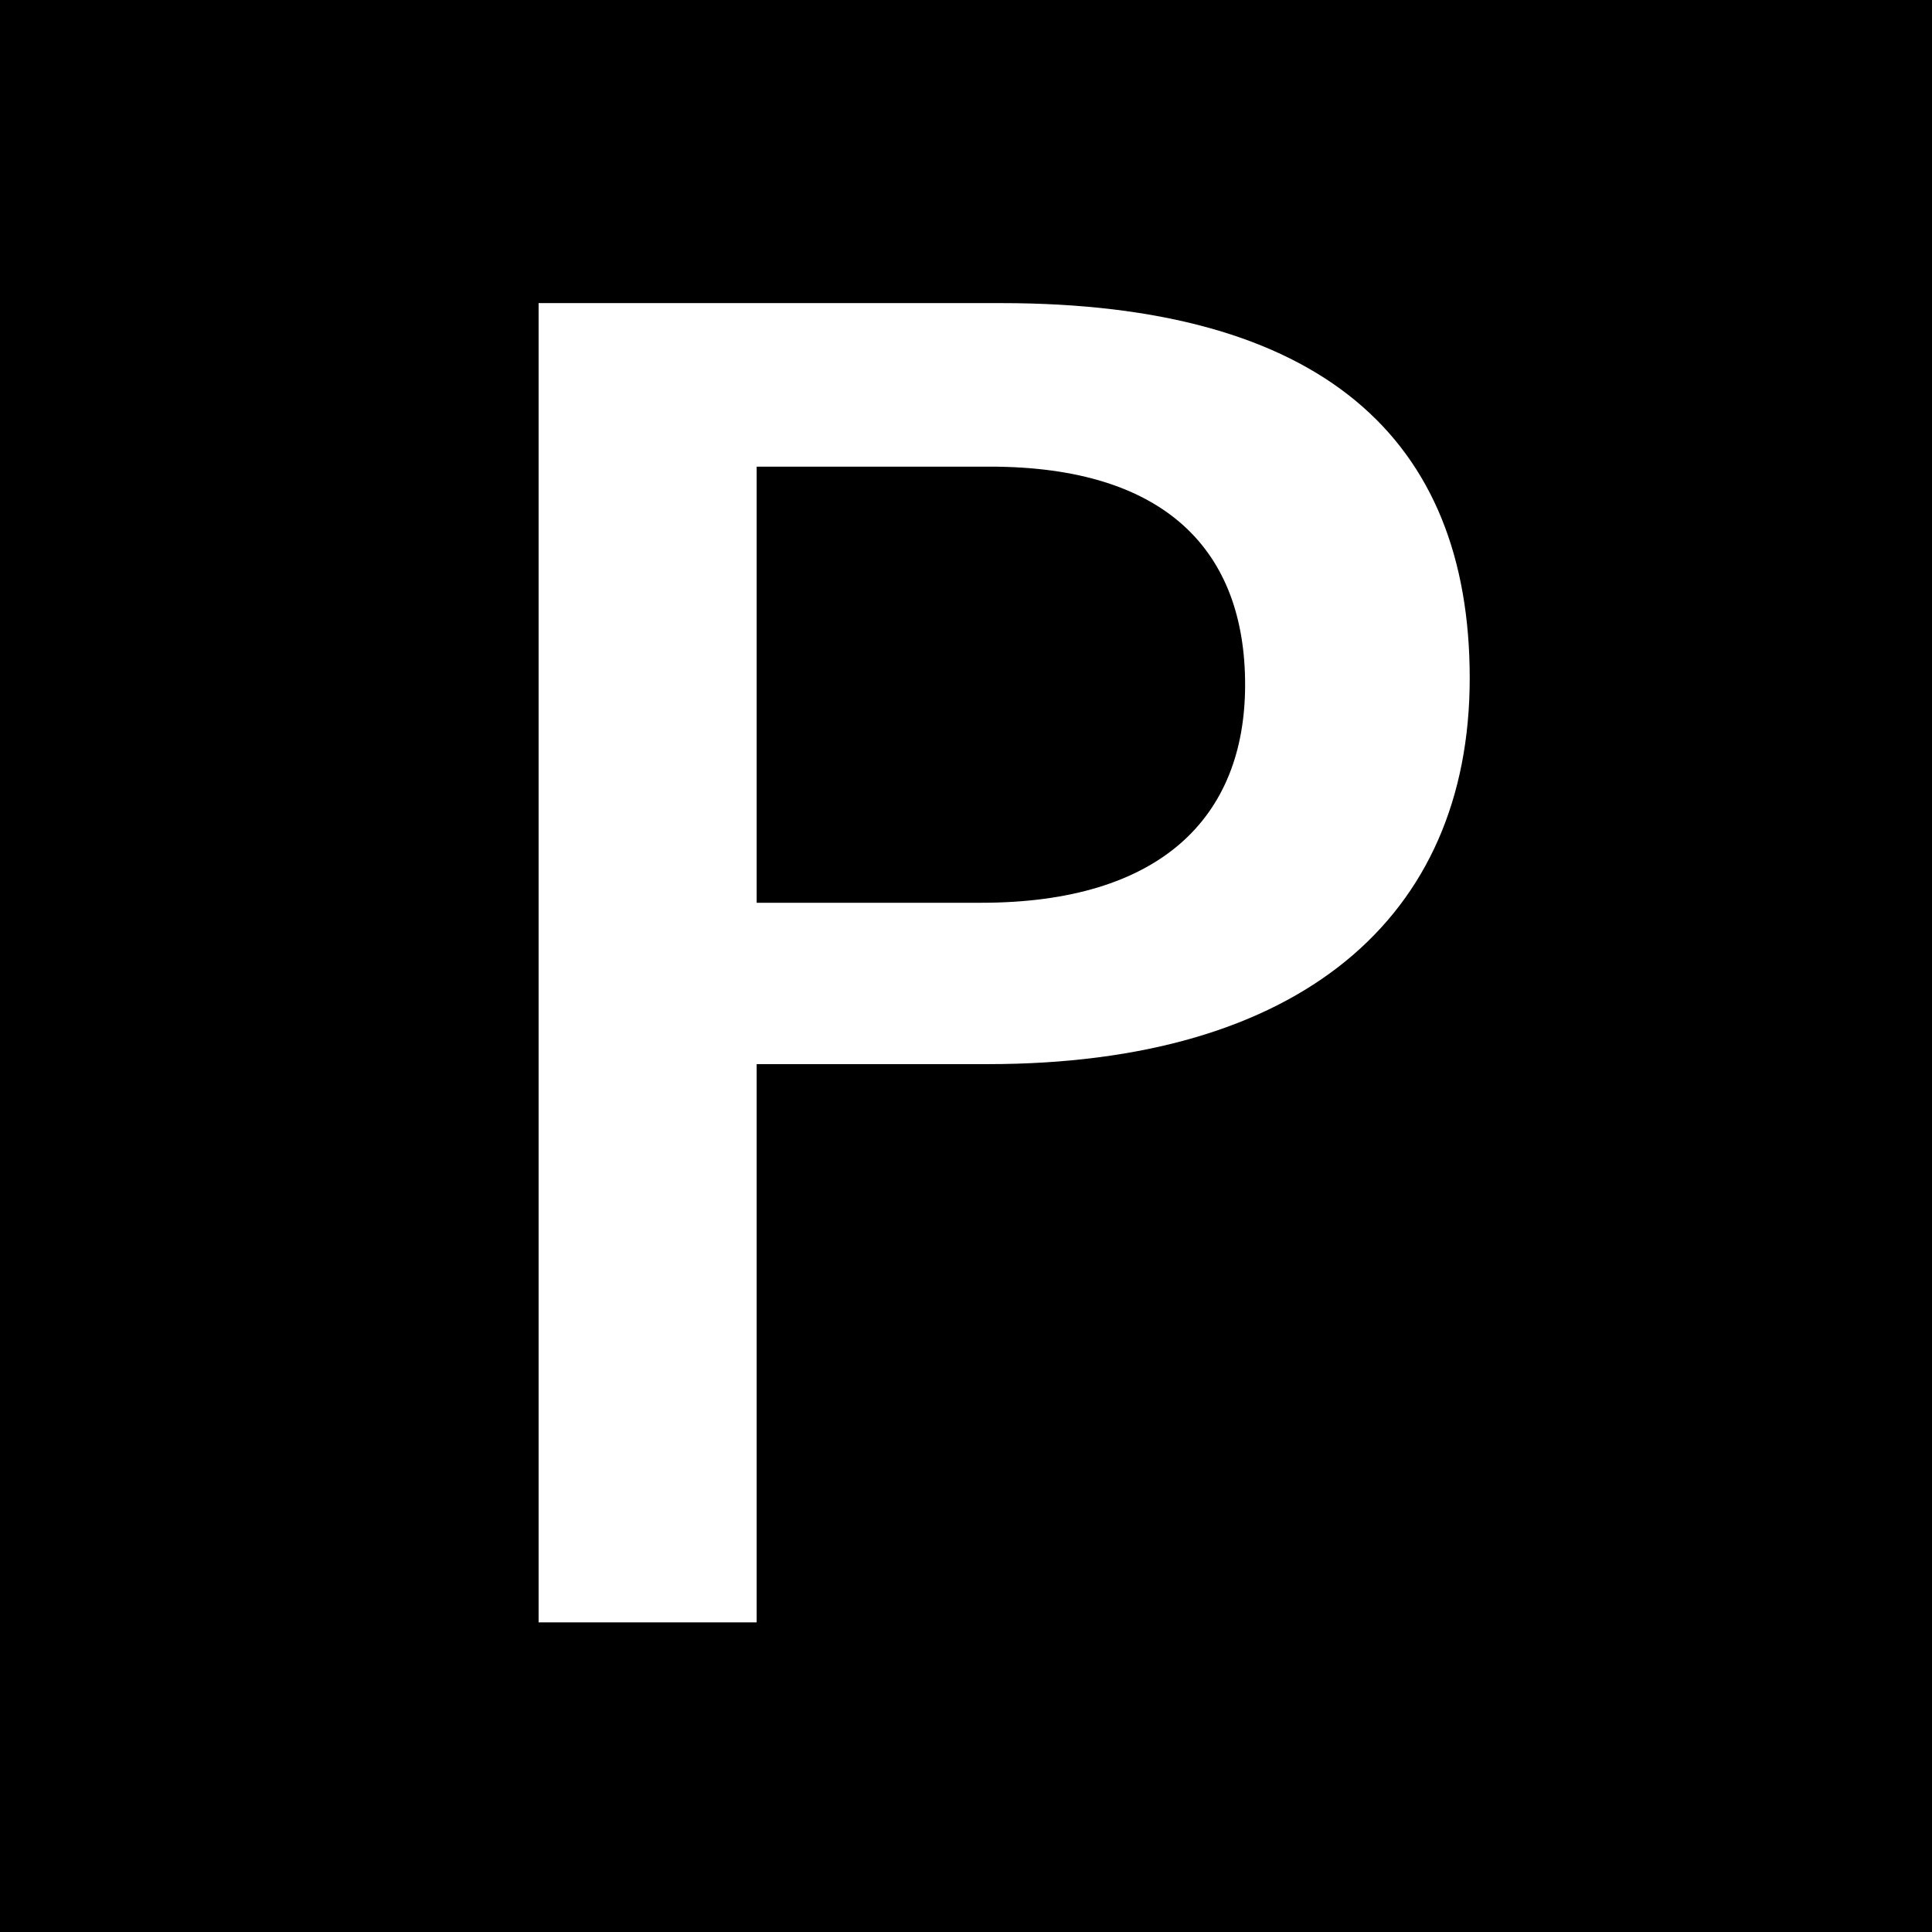
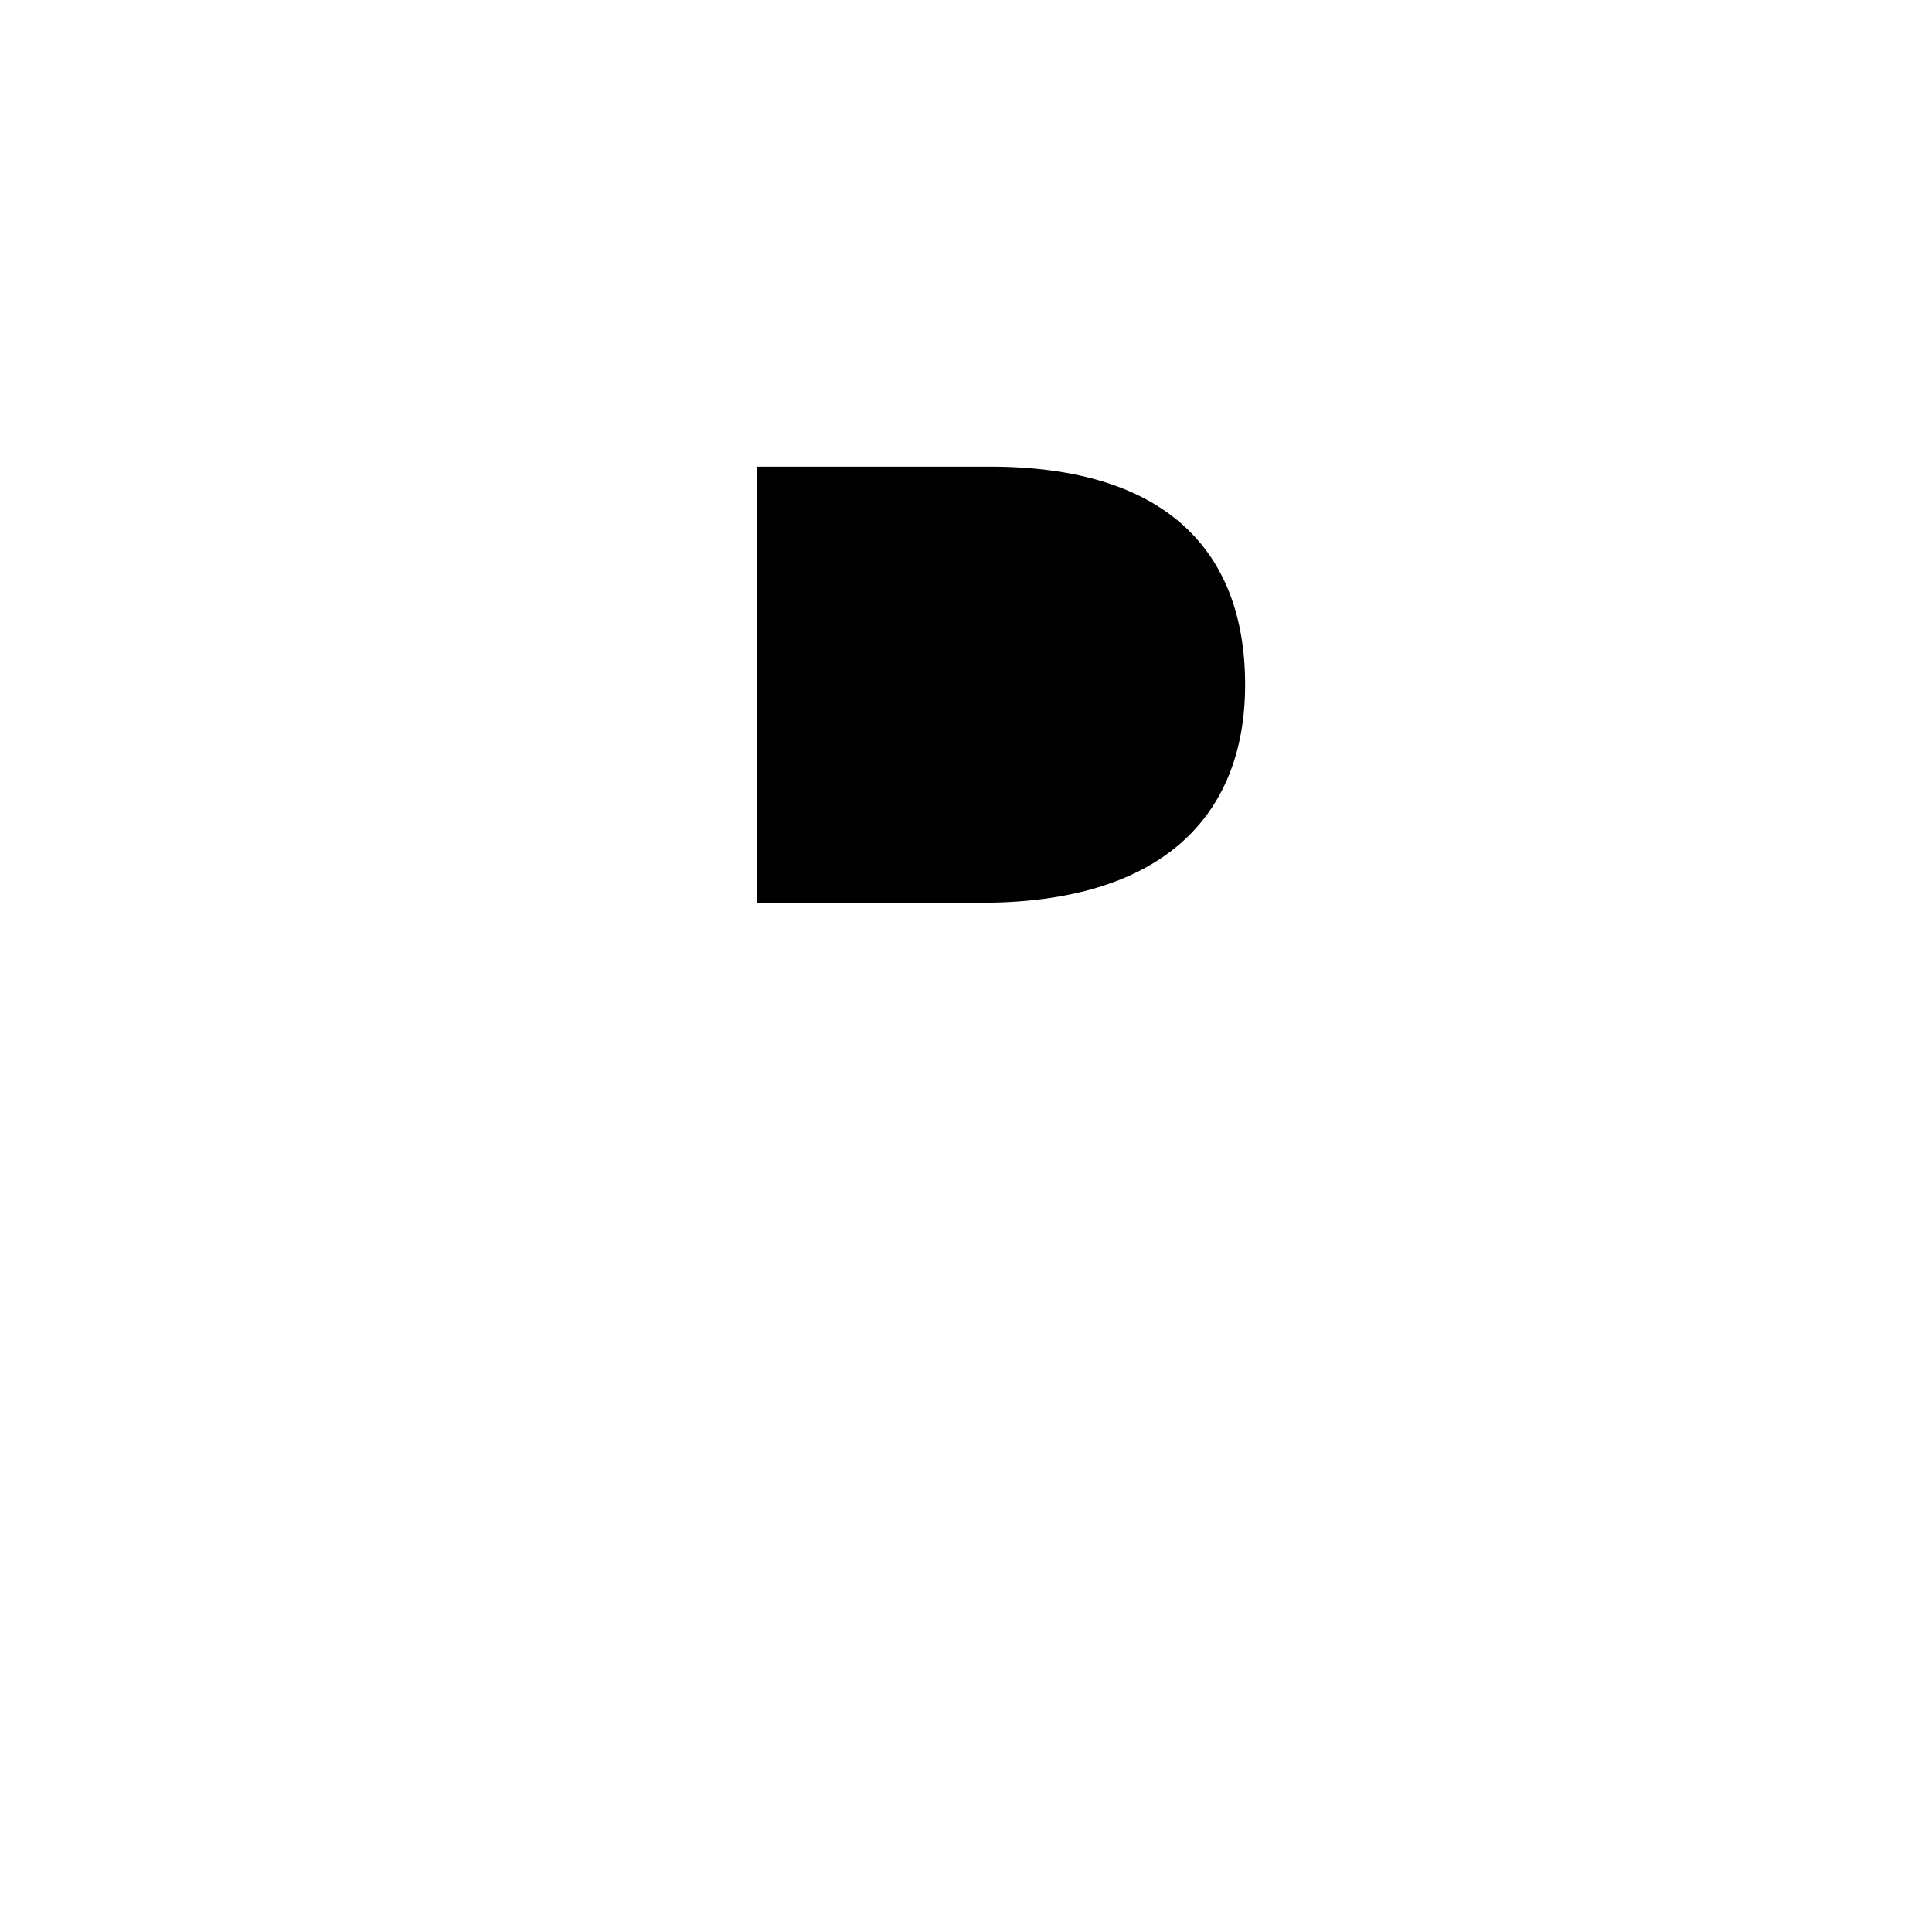
<svg xmlns="http://www.w3.org/2000/svg" width="17.72" height="17.72" viewBox="0 0 17.72 17.72">
  <title>icon-parking</title>
-   <path d="M0,0V17.72H17.72V0ZM9.06,9.76H6.94v5.12h-2V2.78H9.18c2.94,0,4.3,1.24,4.3,3.44S11.92,9.76,9.06,9.76Z" />
  <path d="M9.08,4.28H6.94v4H9c1.64,0,2.42-.78,2.42-2S10.7,4.28,9.08,4.28Z" />
</svg>